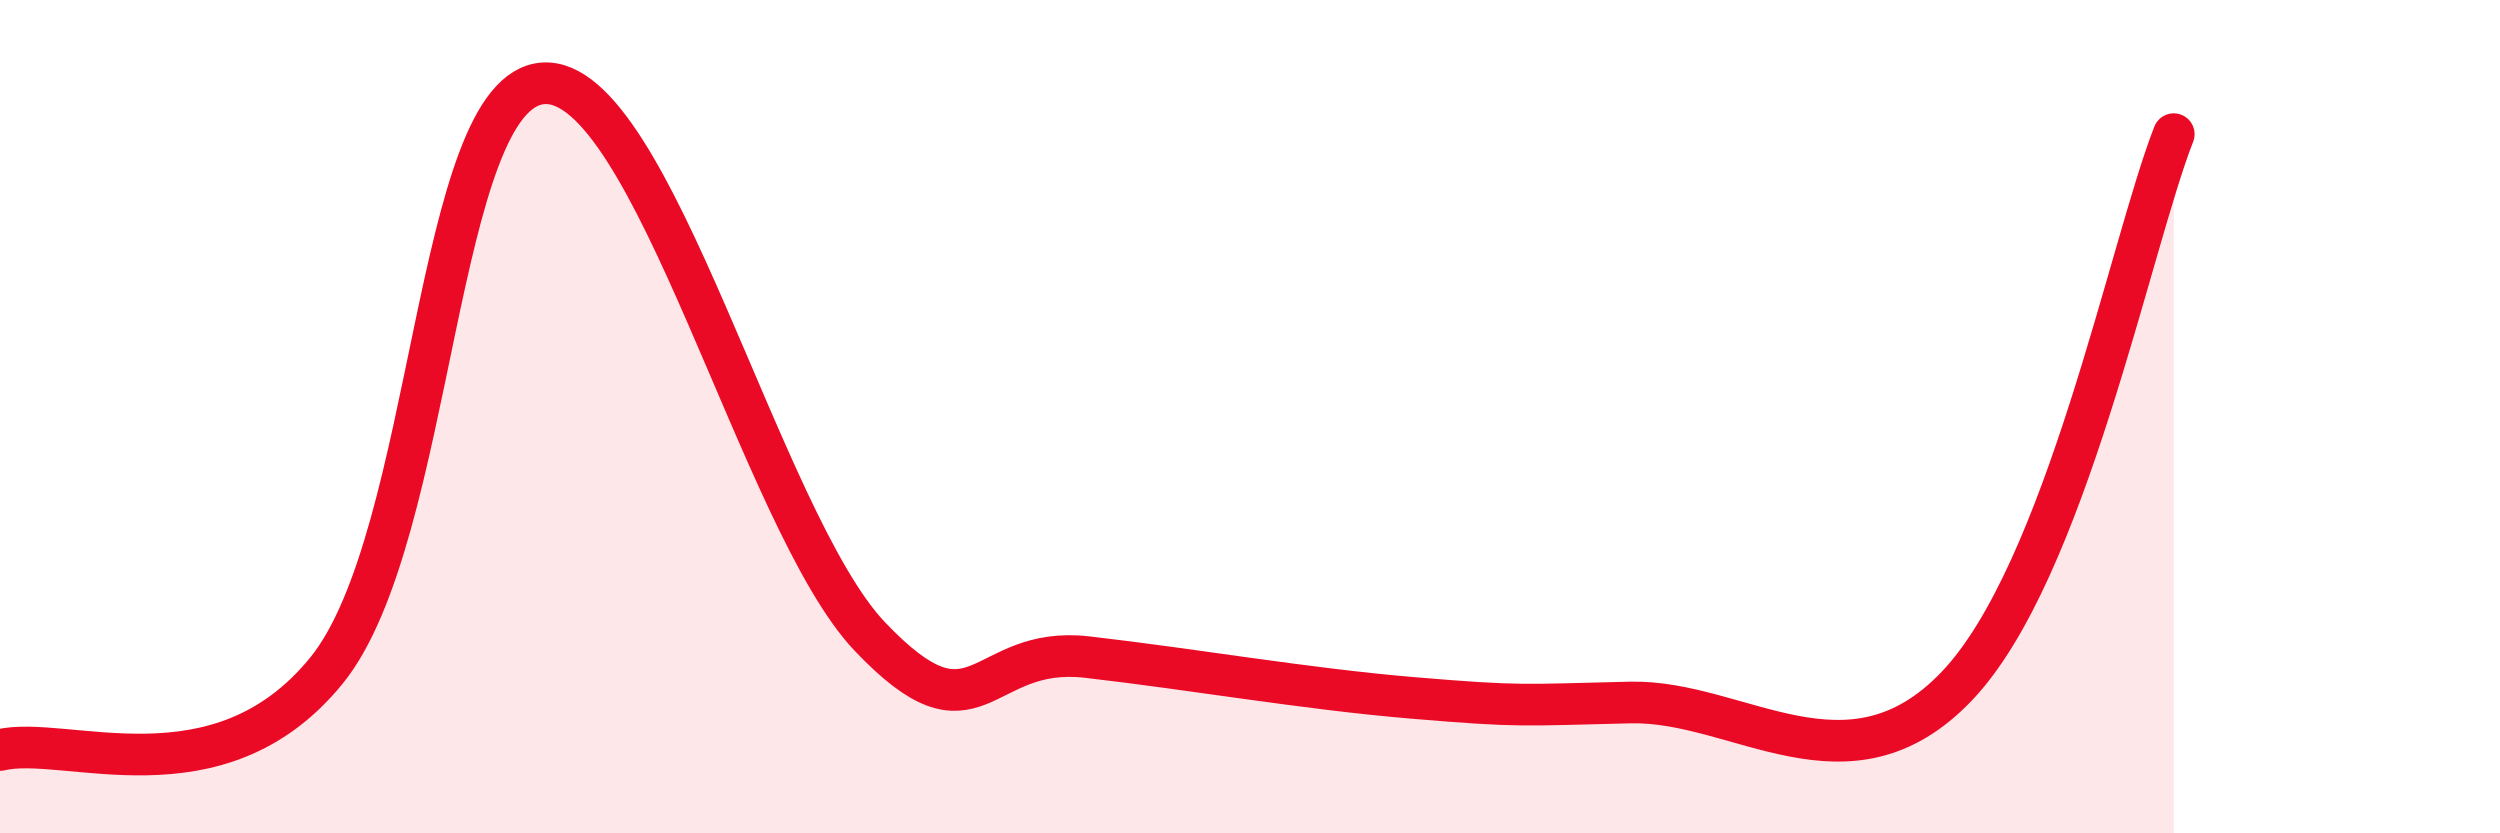
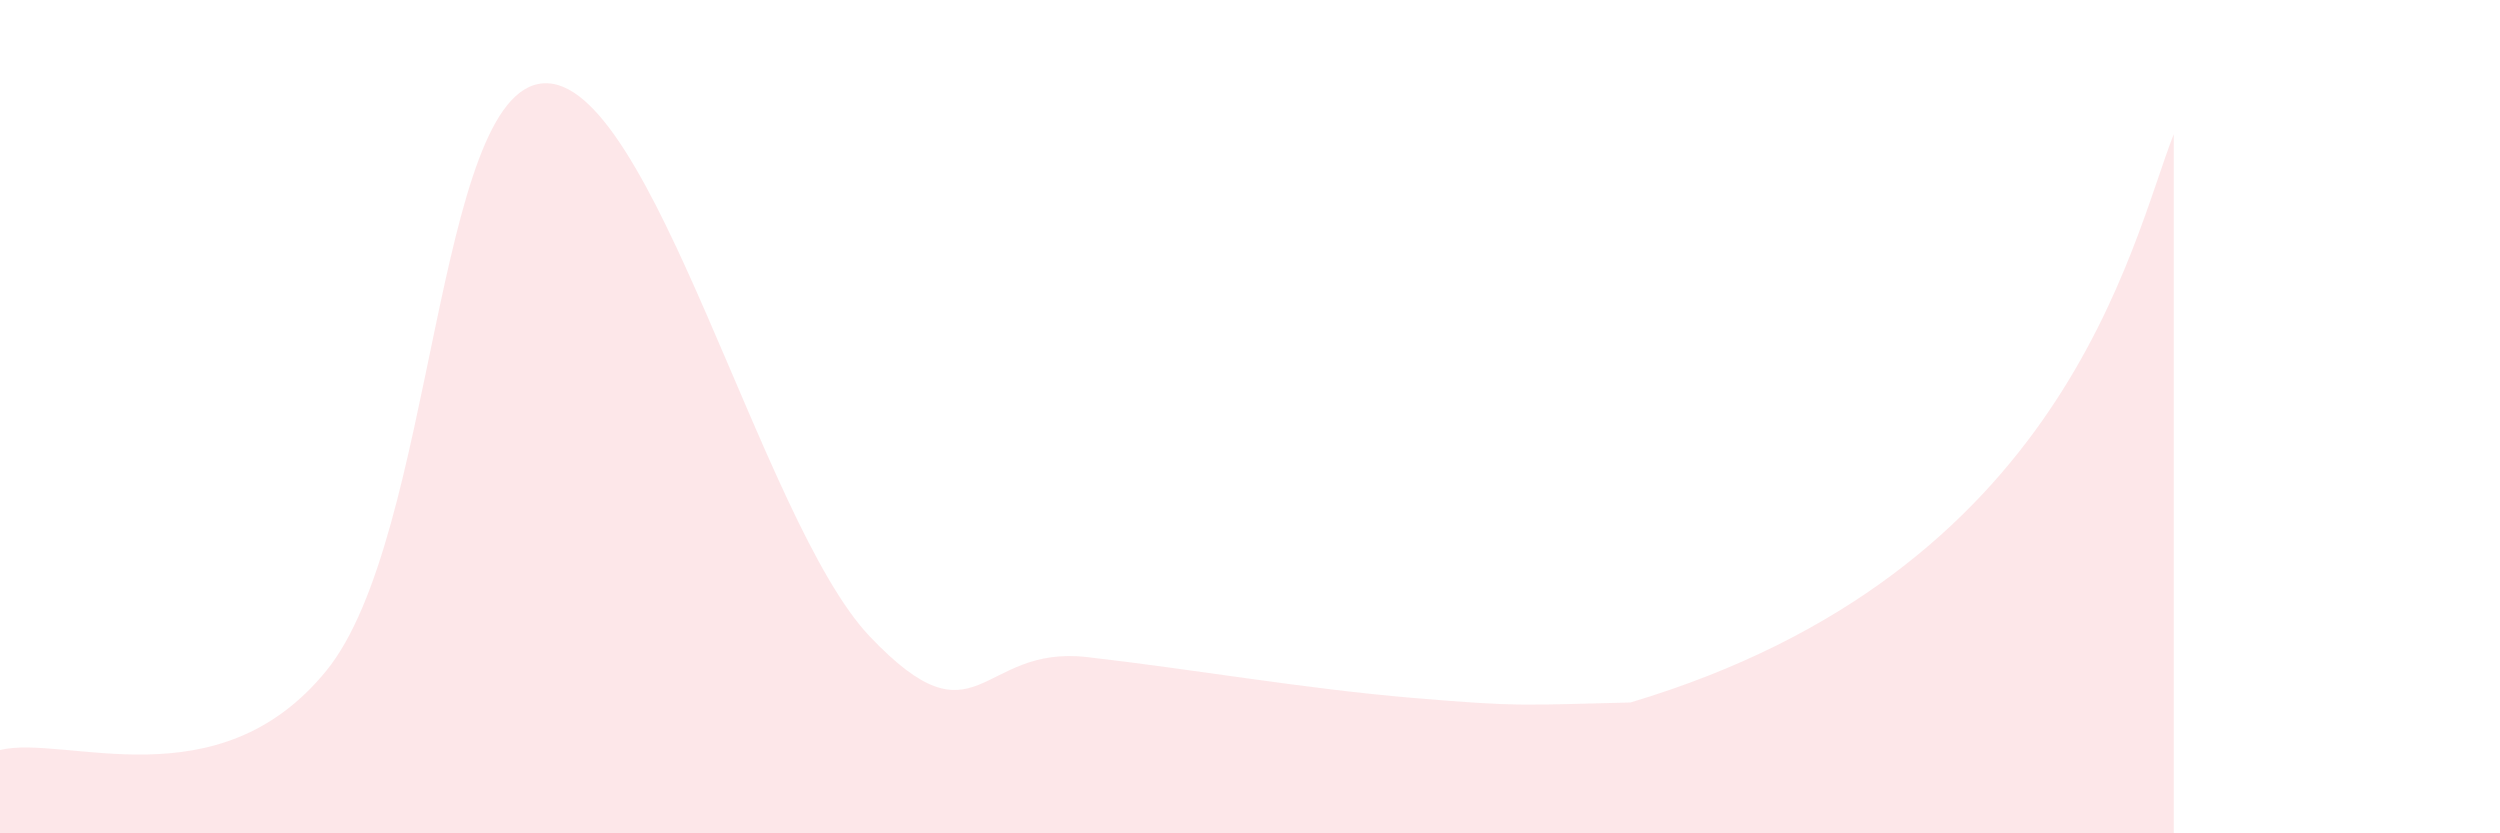
<svg xmlns="http://www.w3.org/2000/svg" width="60" height="20" viewBox="0 0 60 20">
-   <path d="M 0,18 C 1.57,17.62 5.22,19.3 7.83,16.1 C 10.44,12.9 10.43,2.17 13.04,2 C 15.65,1.83 18.26,12.52 20.87,15.27 C 23.48,18.02 23.48,15.47 26.09,15.77 C 28.7,16.07 31.3,16.53 33.91,16.75 C 36.52,16.97 36.52,16.92 39.13,16.86 C 41.74,16.8 44.35,19.2 46.96,16.47 C 49.57,13.74 51.13,5.87 52.17,3.22L52.17 20L0 20Z" fill="#EB0A25" opacity="0.1" stroke-linecap="round" stroke-linejoin="round" />
-   <path d="M 0,18 C 1.57,17.62 5.22,19.3 7.83,16.1 C 10.44,12.9 10.43,2.17 13.04,2 C 15.65,1.83 18.26,12.52 20.87,15.27 C 23.48,18.02 23.48,15.47 26.09,15.77 C 28.7,16.07 31.3,16.53 33.91,16.75 C 36.52,16.97 36.52,16.92 39.13,16.86 C 41.74,16.8 44.35,19.2 46.96,16.47 C 49.57,13.74 51.13,5.87 52.17,3.22" stroke="#EB0A25" stroke-width="1" fill="none" stroke-linecap="round" stroke-linejoin="round" />
+   <path d="M 0,18 C 1.57,17.62 5.22,19.3 7.83,16.1 C 10.44,12.9 10.43,2.17 13.04,2 C 15.65,1.83 18.26,12.52 20.87,15.27 C 23.48,18.02 23.48,15.47 26.09,15.77 C 28.7,16.07 31.3,16.53 33.91,16.75 C 36.52,16.97 36.52,16.92 39.13,16.86 C 49.57,13.74 51.13,5.87 52.17,3.22L52.17 20L0 20Z" fill="#EB0A25" opacity="0.1" stroke-linecap="round" stroke-linejoin="round" />
</svg>